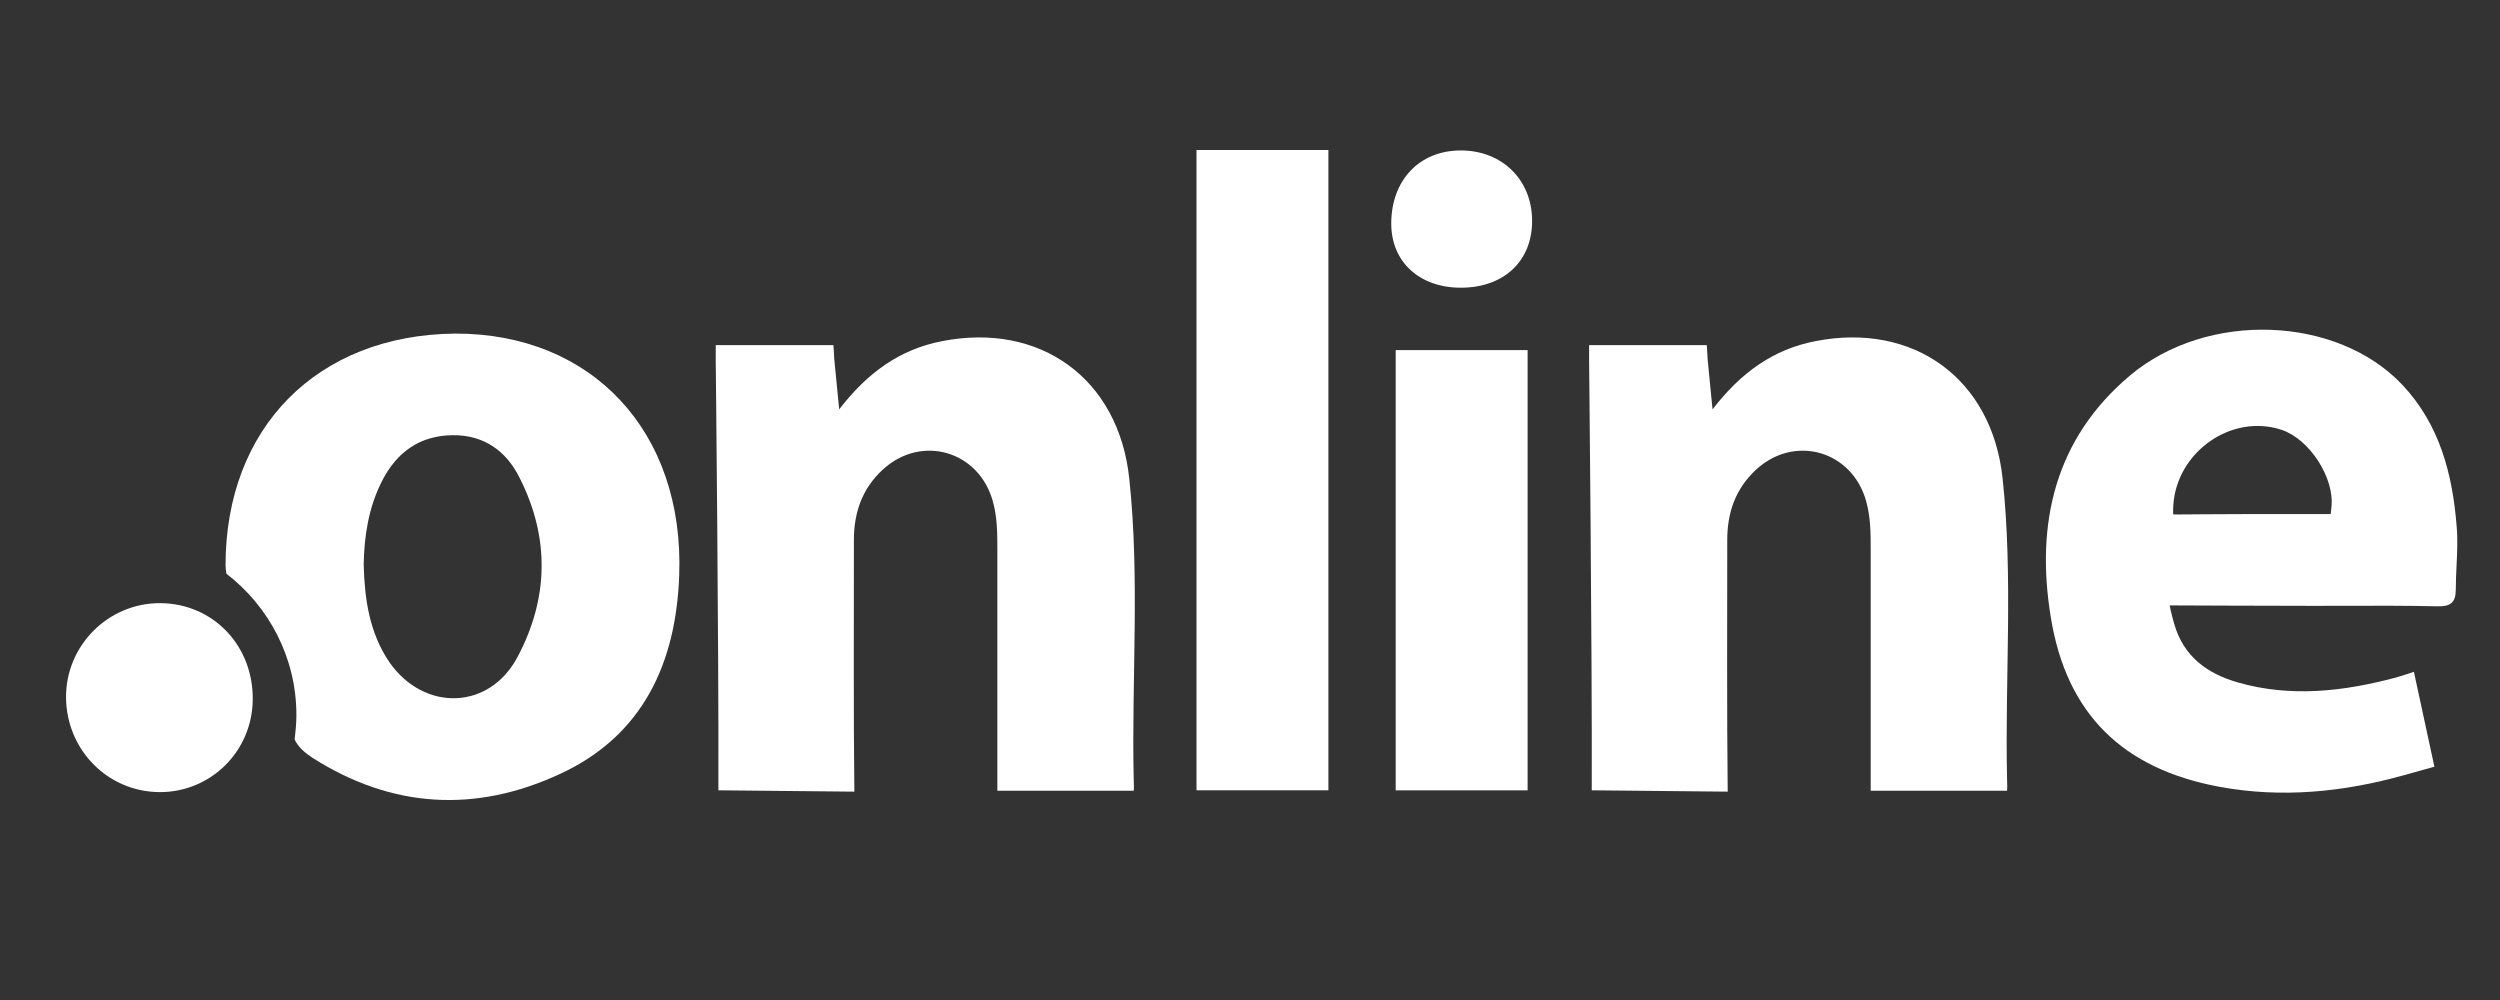
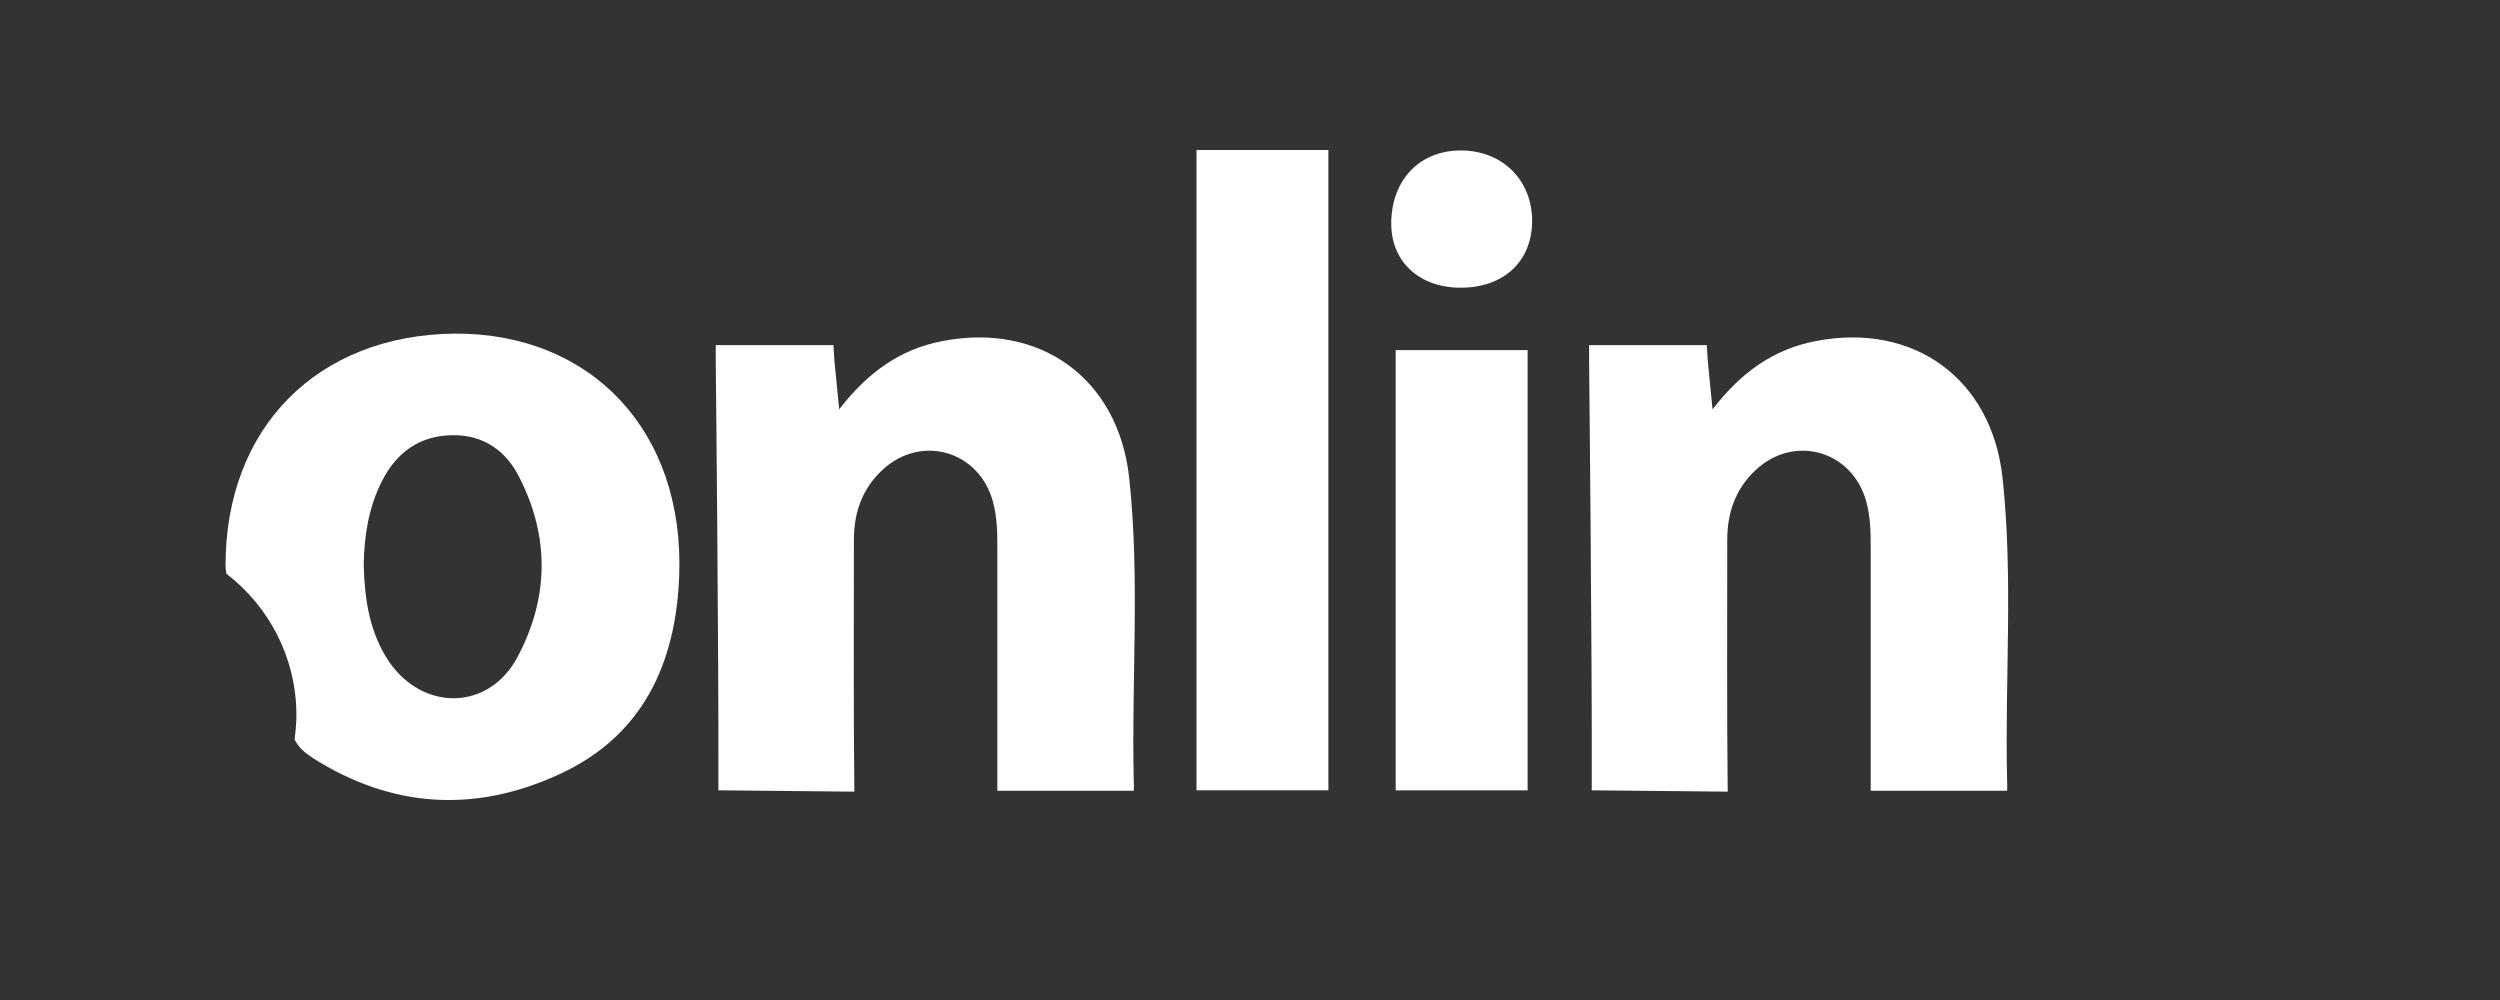
<svg xmlns="http://www.w3.org/2000/svg" width="50" height="20" viewBox="0 0 50 20" fill="none">
  <rect x="0" y="0" width="50" height="20" fill="#333333" stroke="none" />
  <path d="M14.368 15.806C14.377 13.044 14.315 7.215 14.315 7.215V6.903H16.668C16.668 6.903 16.677 6.993 16.686 7.189C16.712 7.492 16.748 7.795 16.784 8.187C17.354 7.447 18.004 6.984 18.842 6.823C20.794 6.44 22.371 7.563 22.585 9.568C22.799 11.564 22.63 13.569 22.674 15.575C22.683 15.789 22.674 15.815 22.674 15.815H19.947C19.947 15.815 19.947 15.646 19.947 15.45C19.947 13.97 19.947 12.482 19.947 11.003C19.947 10.673 19.947 10.352 19.858 10.031C19.582 9.016 18.423 8.677 17.648 9.399C17.247 9.773 17.078 10.245 17.078 10.798C17.078 12.34 17.069 14.291 17.087 15.833" fill="white" />
-   <path d="M3.211 12.063C4.262 12.072 5.064 12.91 5.055 13.988C5.047 15.031 4.209 15.851 3.184 15.842C2.15 15.833 1.33 14.995 1.321 13.953C1.312 12.91 2.168 12.055 3.211 12.063Z" fill="white" />
  <path d="M29.216 5.754C28.387 5.754 27.825 5.237 27.825 4.471C27.825 3.606 28.387 3.009 29.216 3.009C30.036 3.009 30.633 3.588 30.642 4.399C30.651 5.219 30.08 5.754 29.216 5.754Z" fill="white" />
  <path fill-rule="evenodd" clip-rule="evenodd" d="M11.204 15.477C12.862 14.71 13.521 13.258 13.584 11.511C13.691 8.632 11.837 6.663 9.101 6.672C6.347 6.698 4.511 8.552 4.511 11.306C4.511 11.368 4.52 11.422 4.529 11.475C5.376 12.126 5.928 13.151 5.928 14.3C5.928 14.47 5.911 14.63 5.893 14.79C5.964 14.942 6.089 15.049 6.249 15.156C7.845 16.172 9.52 16.261 11.204 15.477ZM7.64 9.621C7.372 10.147 7.283 10.718 7.274 11.297C7.292 11.992 7.39 12.66 7.791 13.249C8.486 14.238 9.787 14.202 10.349 13.142C10.973 11.974 10.999 10.753 10.393 9.559C10.126 9.015 9.671 8.695 9.048 8.704C8.397 8.712 7.934 9.042 7.64 9.621Z" fill="white" />
-   <path fill-rule="evenodd" clip-rule="evenodd" d="M48.082 15.503L48.688 15.334L48.278 13.436C48.278 13.436 48.073 13.507 47.913 13.552C46.879 13.828 45.818 13.953 44.758 13.649C44.143 13.471 43.671 13.133 43.483 12.473C43.412 12.224 43.394 12.108 43.394 12.108C43.394 12.108 45.417 12.117 46.246 12.117C46.456 12.117 46.665 12.116 46.874 12.116C47.499 12.114 48.12 12.112 48.742 12.126C49.009 12.134 49.116 12.054 49.116 11.787C49.116 11.629 49.123 11.472 49.131 11.315C49.143 11.054 49.156 10.795 49.134 10.539C49.053 9.488 48.795 8.49 48.046 7.696C46.745 6.315 44.152 6.208 42.601 7.509C41.086 8.784 40.712 10.486 41.015 12.339C41.327 14.282 42.459 15.378 44.384 15.735C45.631 15.967 46.87 15.842 48.082 15.503ZM43.466 10.29C43.466 10.29 44.58 10.281 45.043 10.281H46.612C46.612 10.281 46.62 10.272 46.629 10.138C46.692 9.559 46.193 8.784 45.631 8.596C44.633 8.267 43.537 9.033 43.466 10.103C43.457 10.281 43.466 10.29 43.466 10.29Z" fill="white" />
  <path d="M26.568 3H23.93V15.806H26.568V3Z" fill="white" />
  <path d="M30.552 7.002H27.914V15.807H30.552V7.002Z" fill="white" />
  <path d="M31.835 15.806C31.844 13.044 31.782 7.215 31.782 7.215V6.903H34.135C34.135 6.903 34.144 6.993 34.153 7.189C34.179 7.492 34.215 7.795 34.251 8.187C34.821 7.447 35.471 6.984 36.309 6.823C38.261 6.44 39.838 7.563 40.052 9.568C40.266 11.564 40.097 13.569 40.141 15.575C40.15 15.789 40.141 15.815 40.141 15.815H37.414C37.414 15.815 37.414 15.646 37.414 15.45C37.414 13.97 37.414 12.482 37.414 11.003C37.414 10.673 37.414 10.352 37.325 10.031C37.049 9.016 35.89 8.677 35.115 9.399C34.714 9.773 34.545 10.245 34.545 10.798C34.545 12.34 34.536 14.291 34.554 15.833" fill="white" />
</svg>